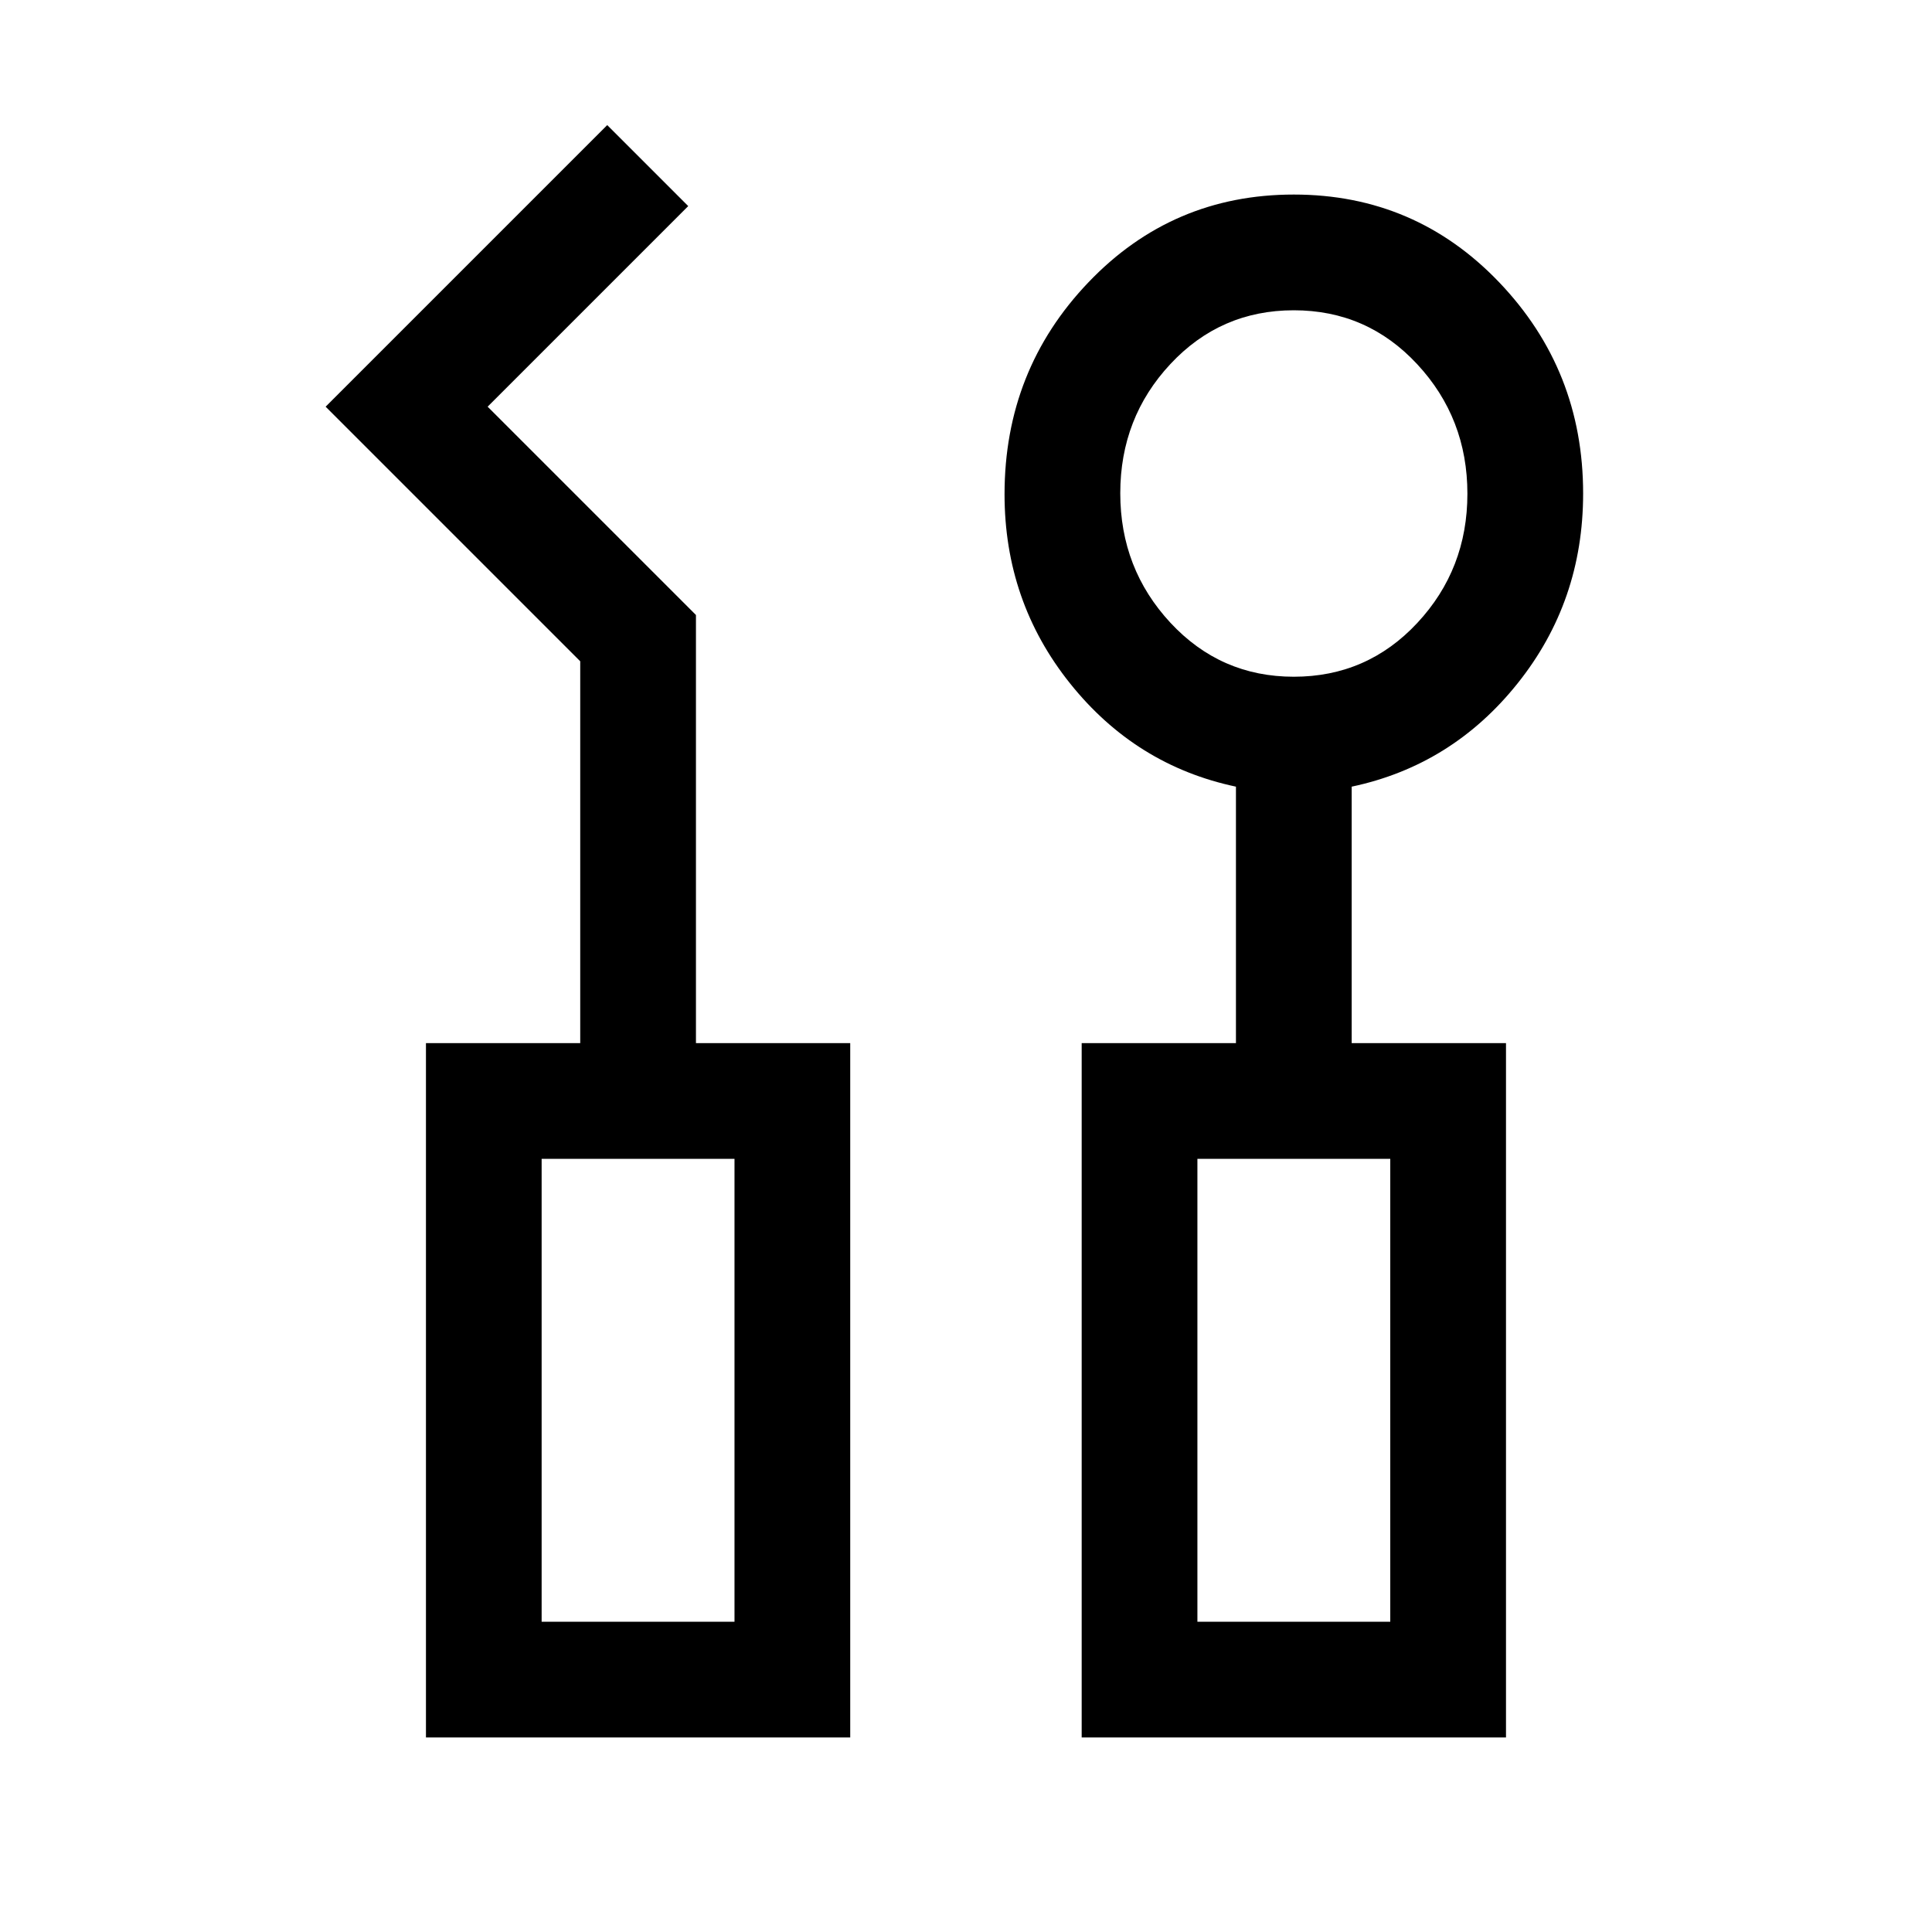
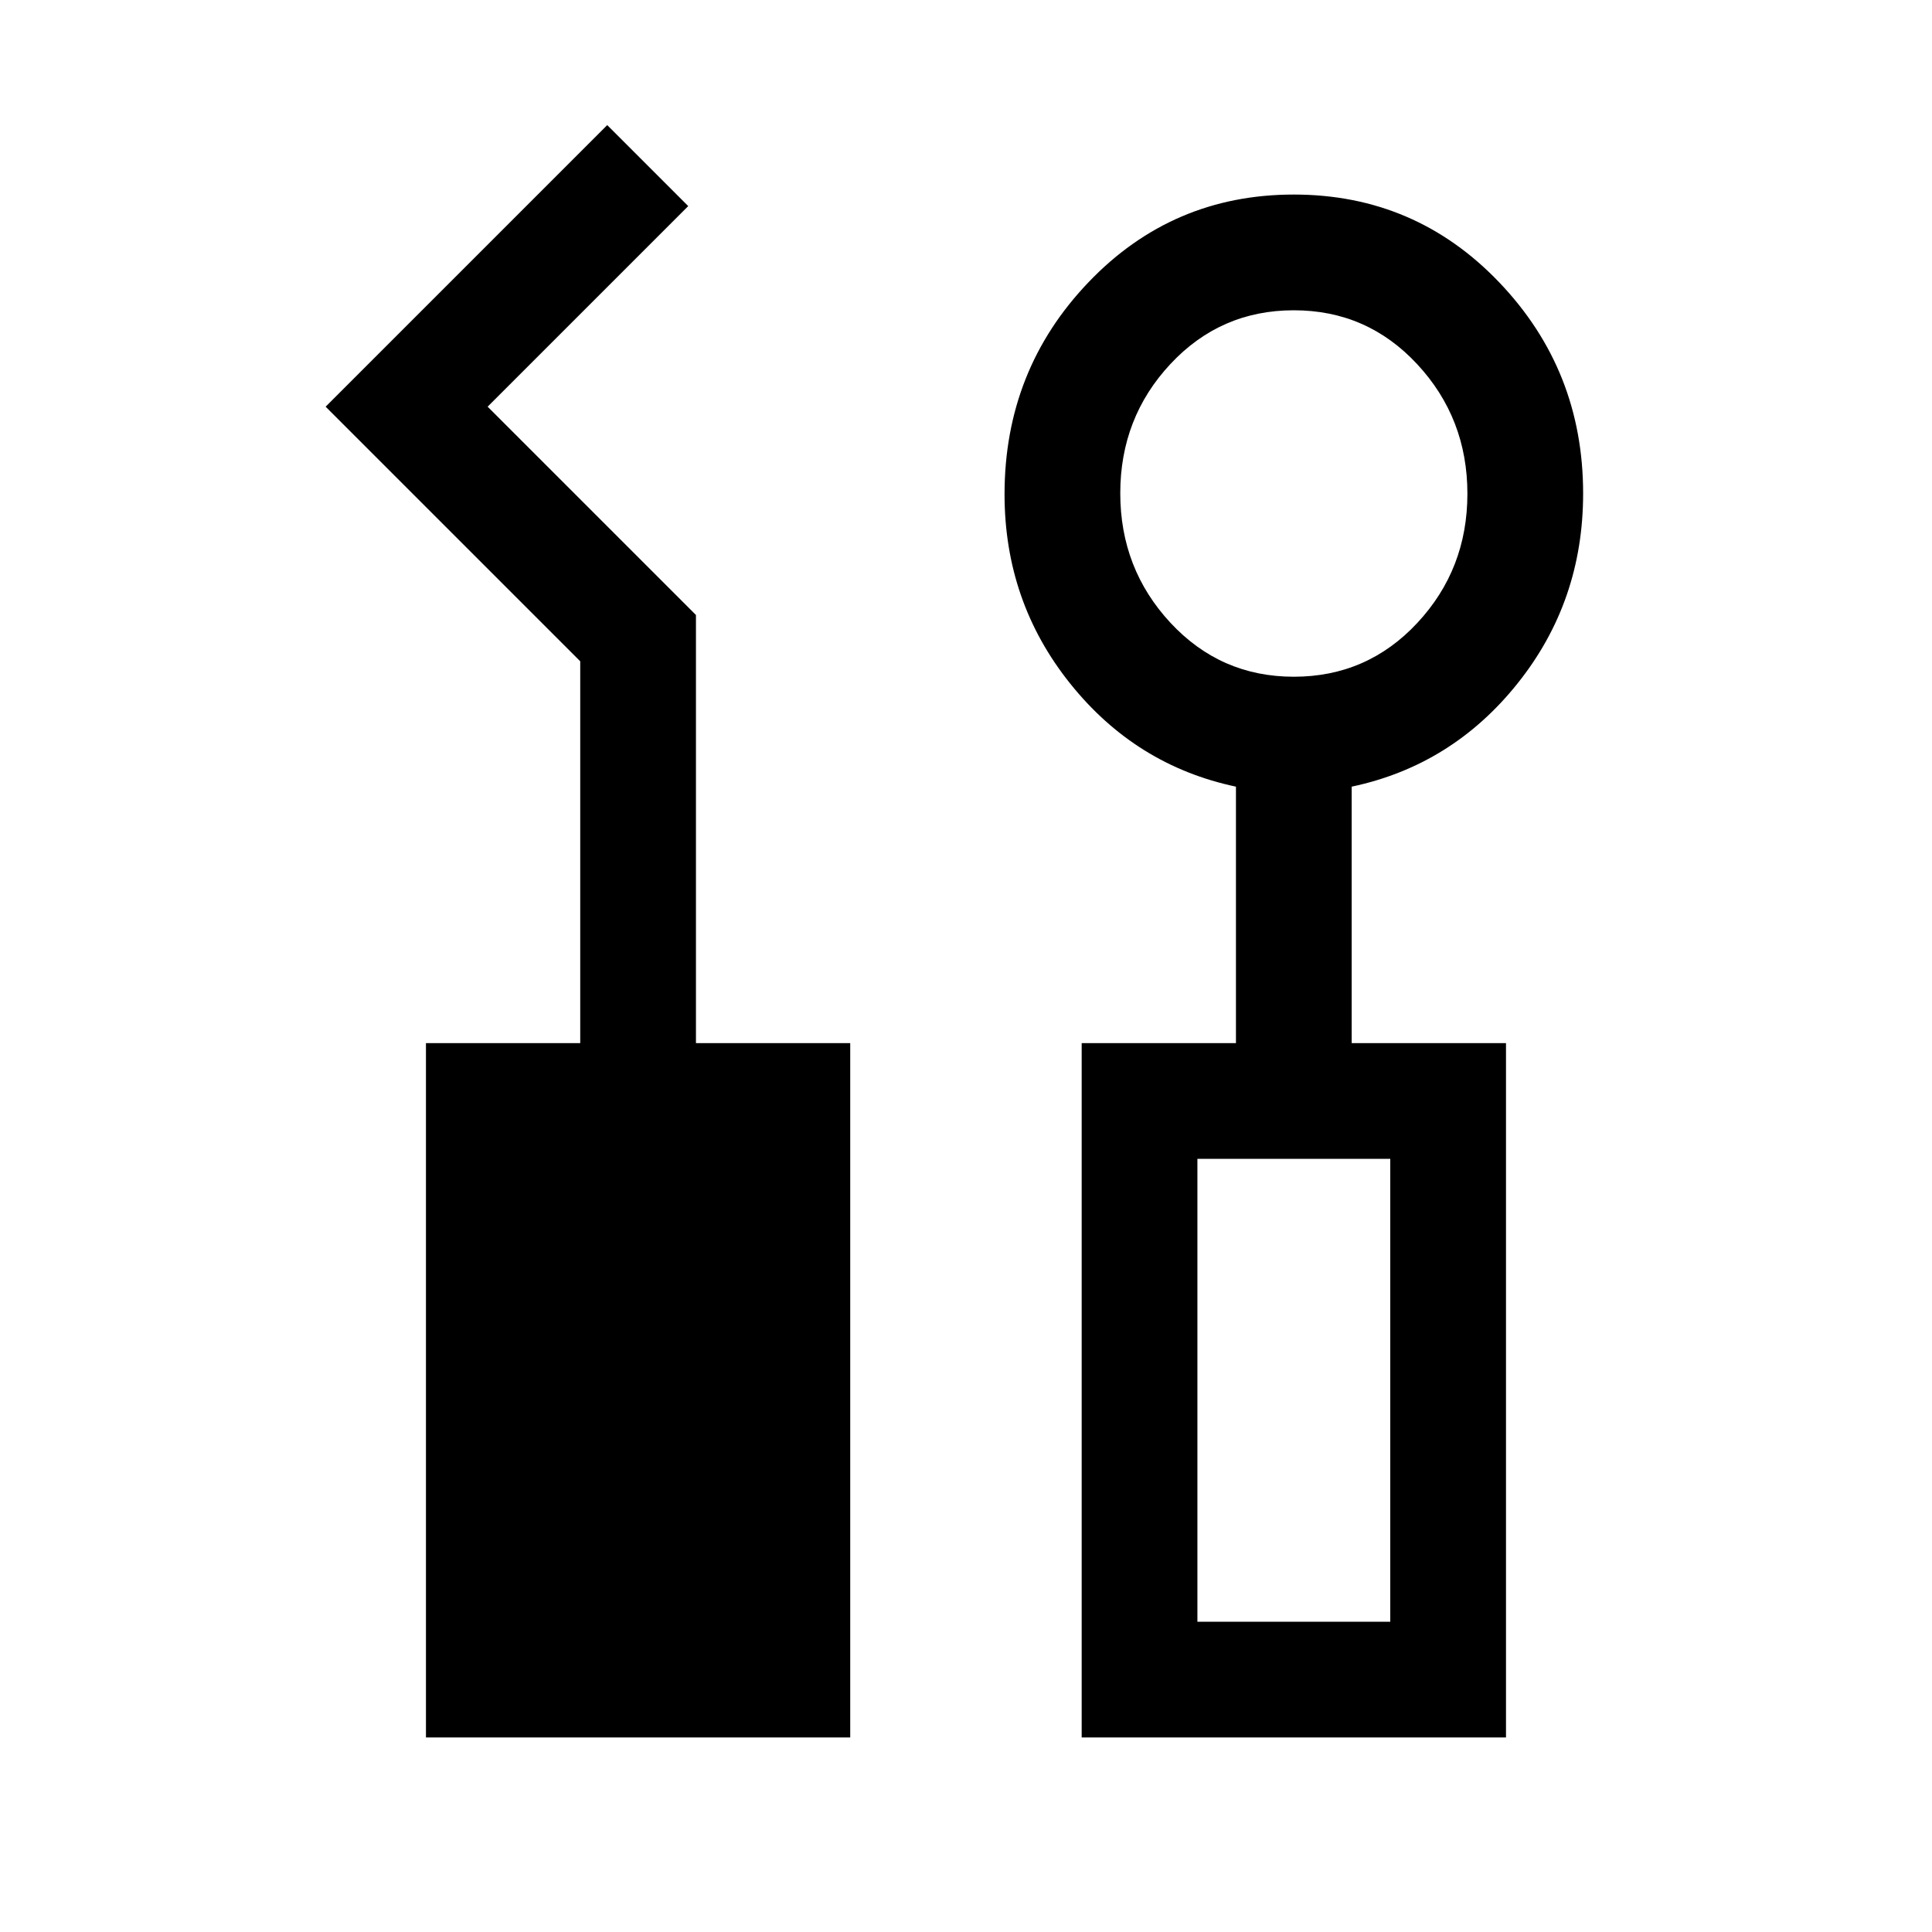
<svg xmlns="http://www.w3.org/2000/svg" width="40" height="40" viewBox="0 0 40 40" fill="none">
  <g id="Oral-Disease---Material-Symbols">
-     <path id="Vector" d="M8.819 35.972V21.597H12.013V13.691L6.742 8.42L12.572 2.59L14.249 4.267L10.096 8.42L14.409 12.733V21.597H17.603V35.972H8.819ZM22.395 35.972V21.597H25.589V16.287C24.205 15.994 23.06 15.282 22.155 14.15C21.25 13.019 20.798 11.713 20.798 10.233C20.798 8.519 21.377 7.056 22.535 5.845C23.693 4.633 25.11 4.028 26.787 4.028C28.464 4.028 29.882 4.634 31.04 5.846C32.198 7.058 32.777 8.515 32.777 10.217C32.777 11.708 32.324 13.019 31.419 14.15C30.514 15.282 29.369 15.994 27.985 16.287V21.597H31.18V35.972H22.395ZM26.787 14.011C27.799 14.011 28.651 13.64 29.343 12.898C30.035 12.156 30.381 11.264 30.381 10.222C30.381 9.181 30.035 8.287 29.343 7.542C28.651 6.796 27.799 6.424 26.787 6.424C25.776 6.424 24.924 6.795 24.232 7.537C23.54 8.278 23.194 9.17 23.194 10.212C23.194 11.254 23.54 12.147 24.232 12.893C24.924 13.638 25.776 14.011 26.787 14.011ZM11.214 33.577H15.207V23.993H11.214V33.577ZM24.791 33.577H28.784V23.993H24.791V33.577Z" fill="black" style="fill:black;fill-opacity:1;" />
+     <path id="Vector" d="M8.819 35.972V21.597H12.013V13.691L6.742 8.42L12.572 2.59L14.249 4.267L10.096 8.42L14.409 12.733V21.597H17.603V35.972H8.819ZM22.395 35.972V21.597H25.589V16.287C24.205 15.994 23.06 15.282 22.155 14.15C21.25 13.019 20.798 11.713 20.798 10.233C20.798 8.519 21.377 7.056 22.535 5.845C23.693 4.633 25.11 4.028 26.787 4.028C28.464 4.028 29.882 4.634 31.04 5.846C32.198 7.058 32.777 8.515 32.777 10.217C32.777 11.708 32.324 13.019 31.419 14.15C30.514 15.282 29.369 15.994 27.985 16.287V21.597H31.18V35.972H22.395ZM26.787 14.011C27.799 14.011 28.651 13.64 29.343 12.898C30.035 12.156 30.381 11.264 30.381 10.222C30.381 9.181 30.035 8.287 29.343 7.542C28.651 6.796 27.799 6.424 26.787 6.424C25.776 6.424 24.924 6.795 24.232 7.537C23.54 8.278 23.194 9.17 23.194 10.212C23.194 11.254 23.54 12.147 24.232 12.893C24.924 13.638 25.776 14.011 26.787 14.011ZM11.214 33.577V23.993H11.214V33.577ZM24.791 33.577H28.784V23.993H24.791V33.577Z" fill="black" style="fill:black;fill-opacity:1;" />
  </g>
</svg>